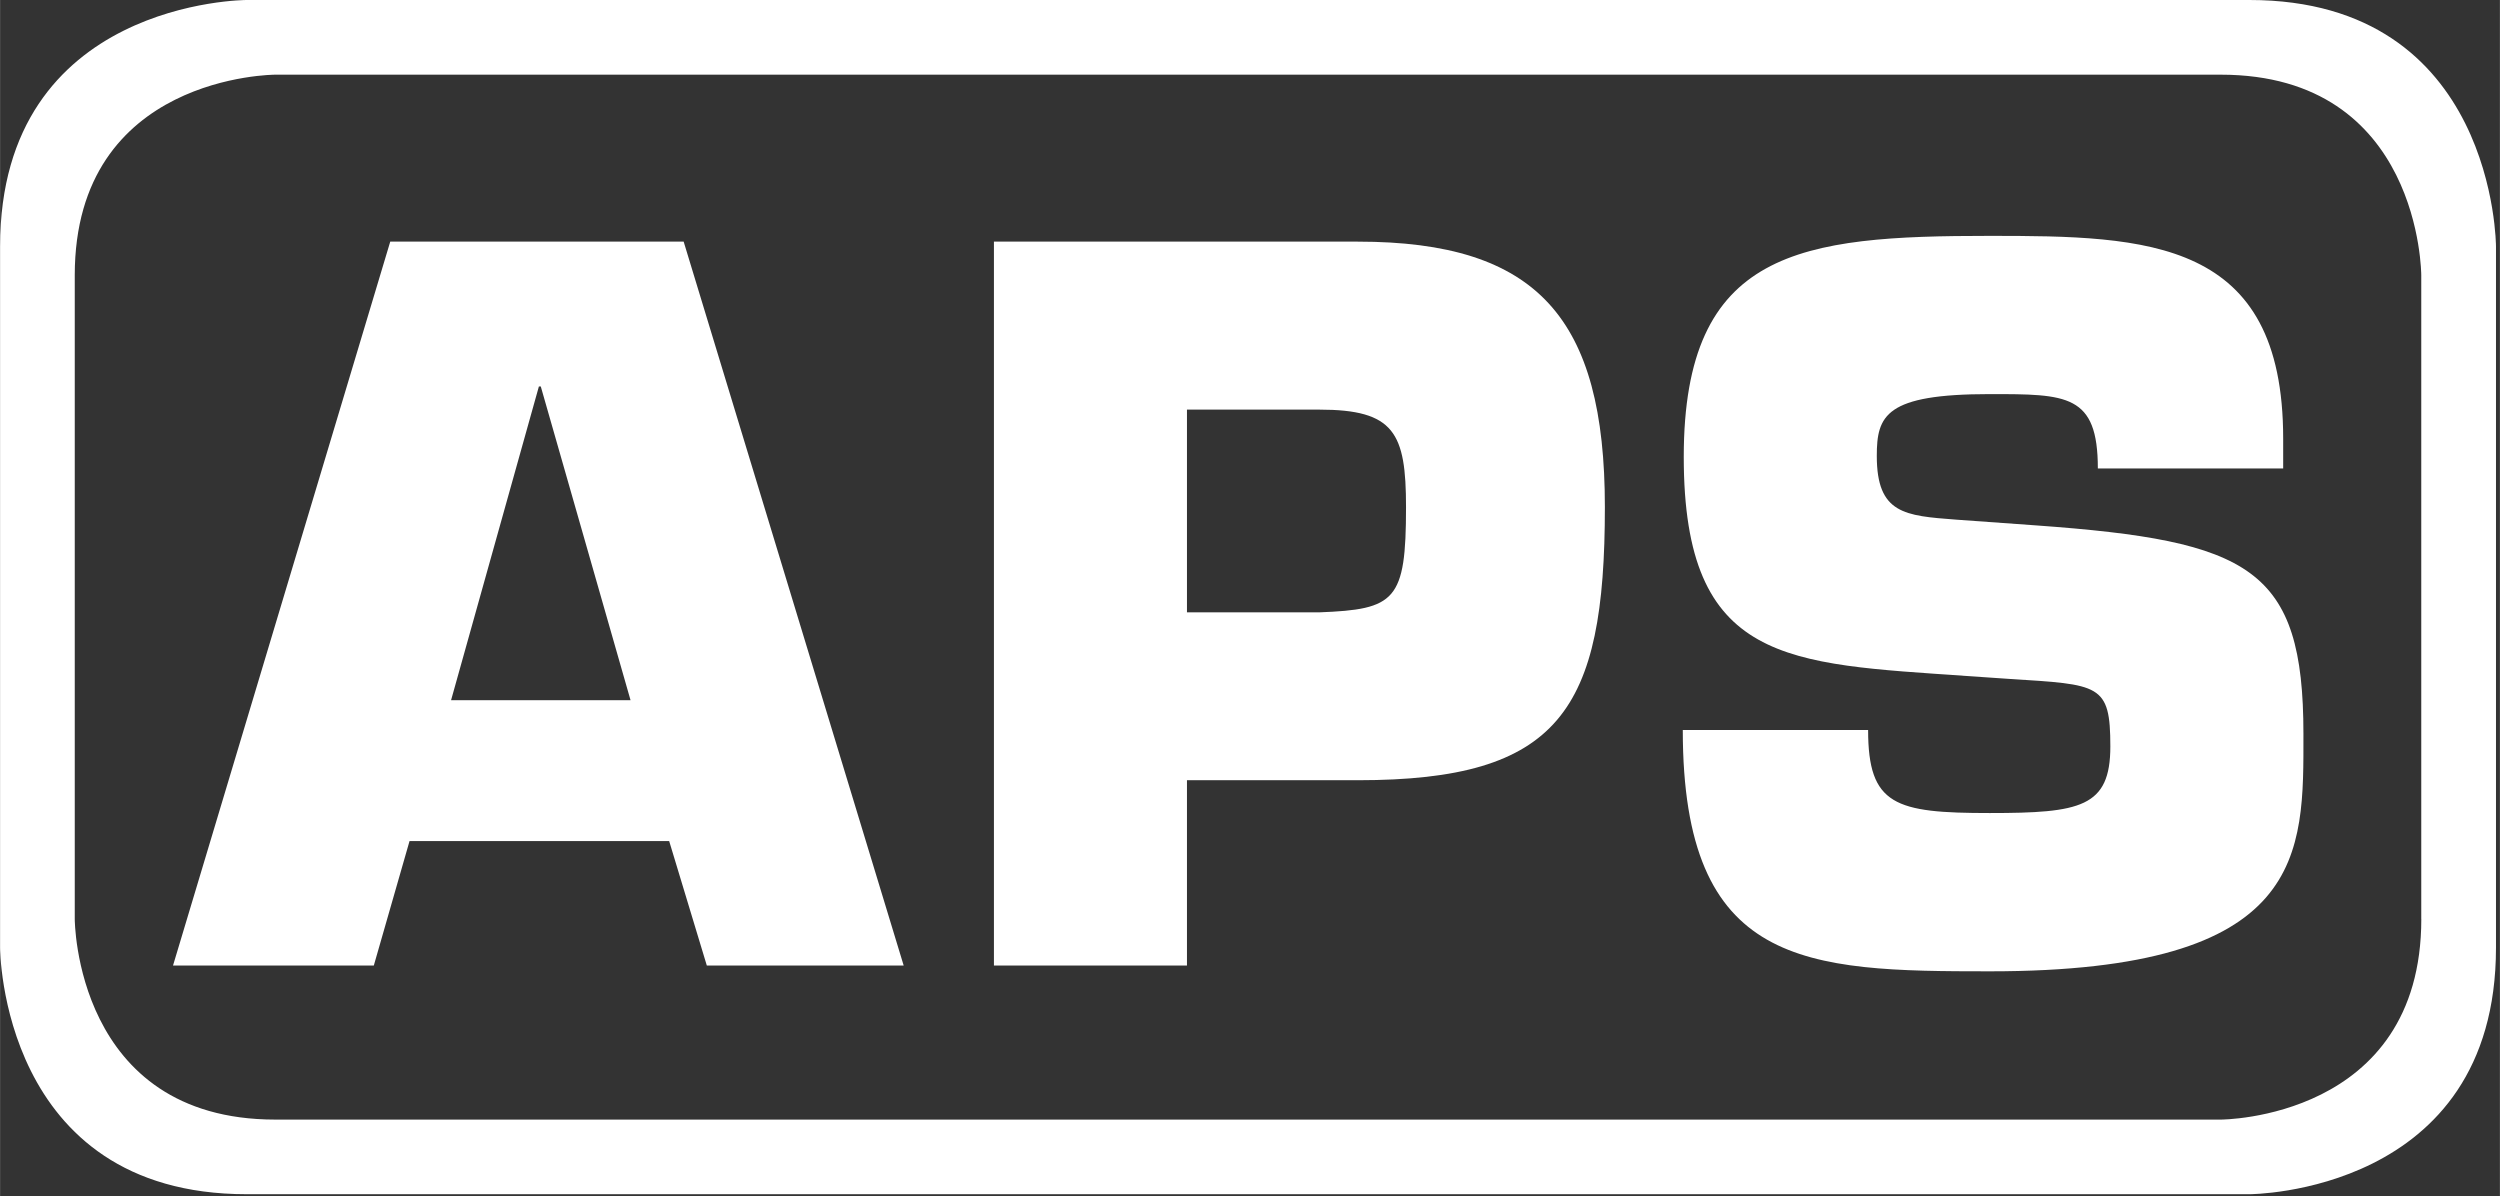
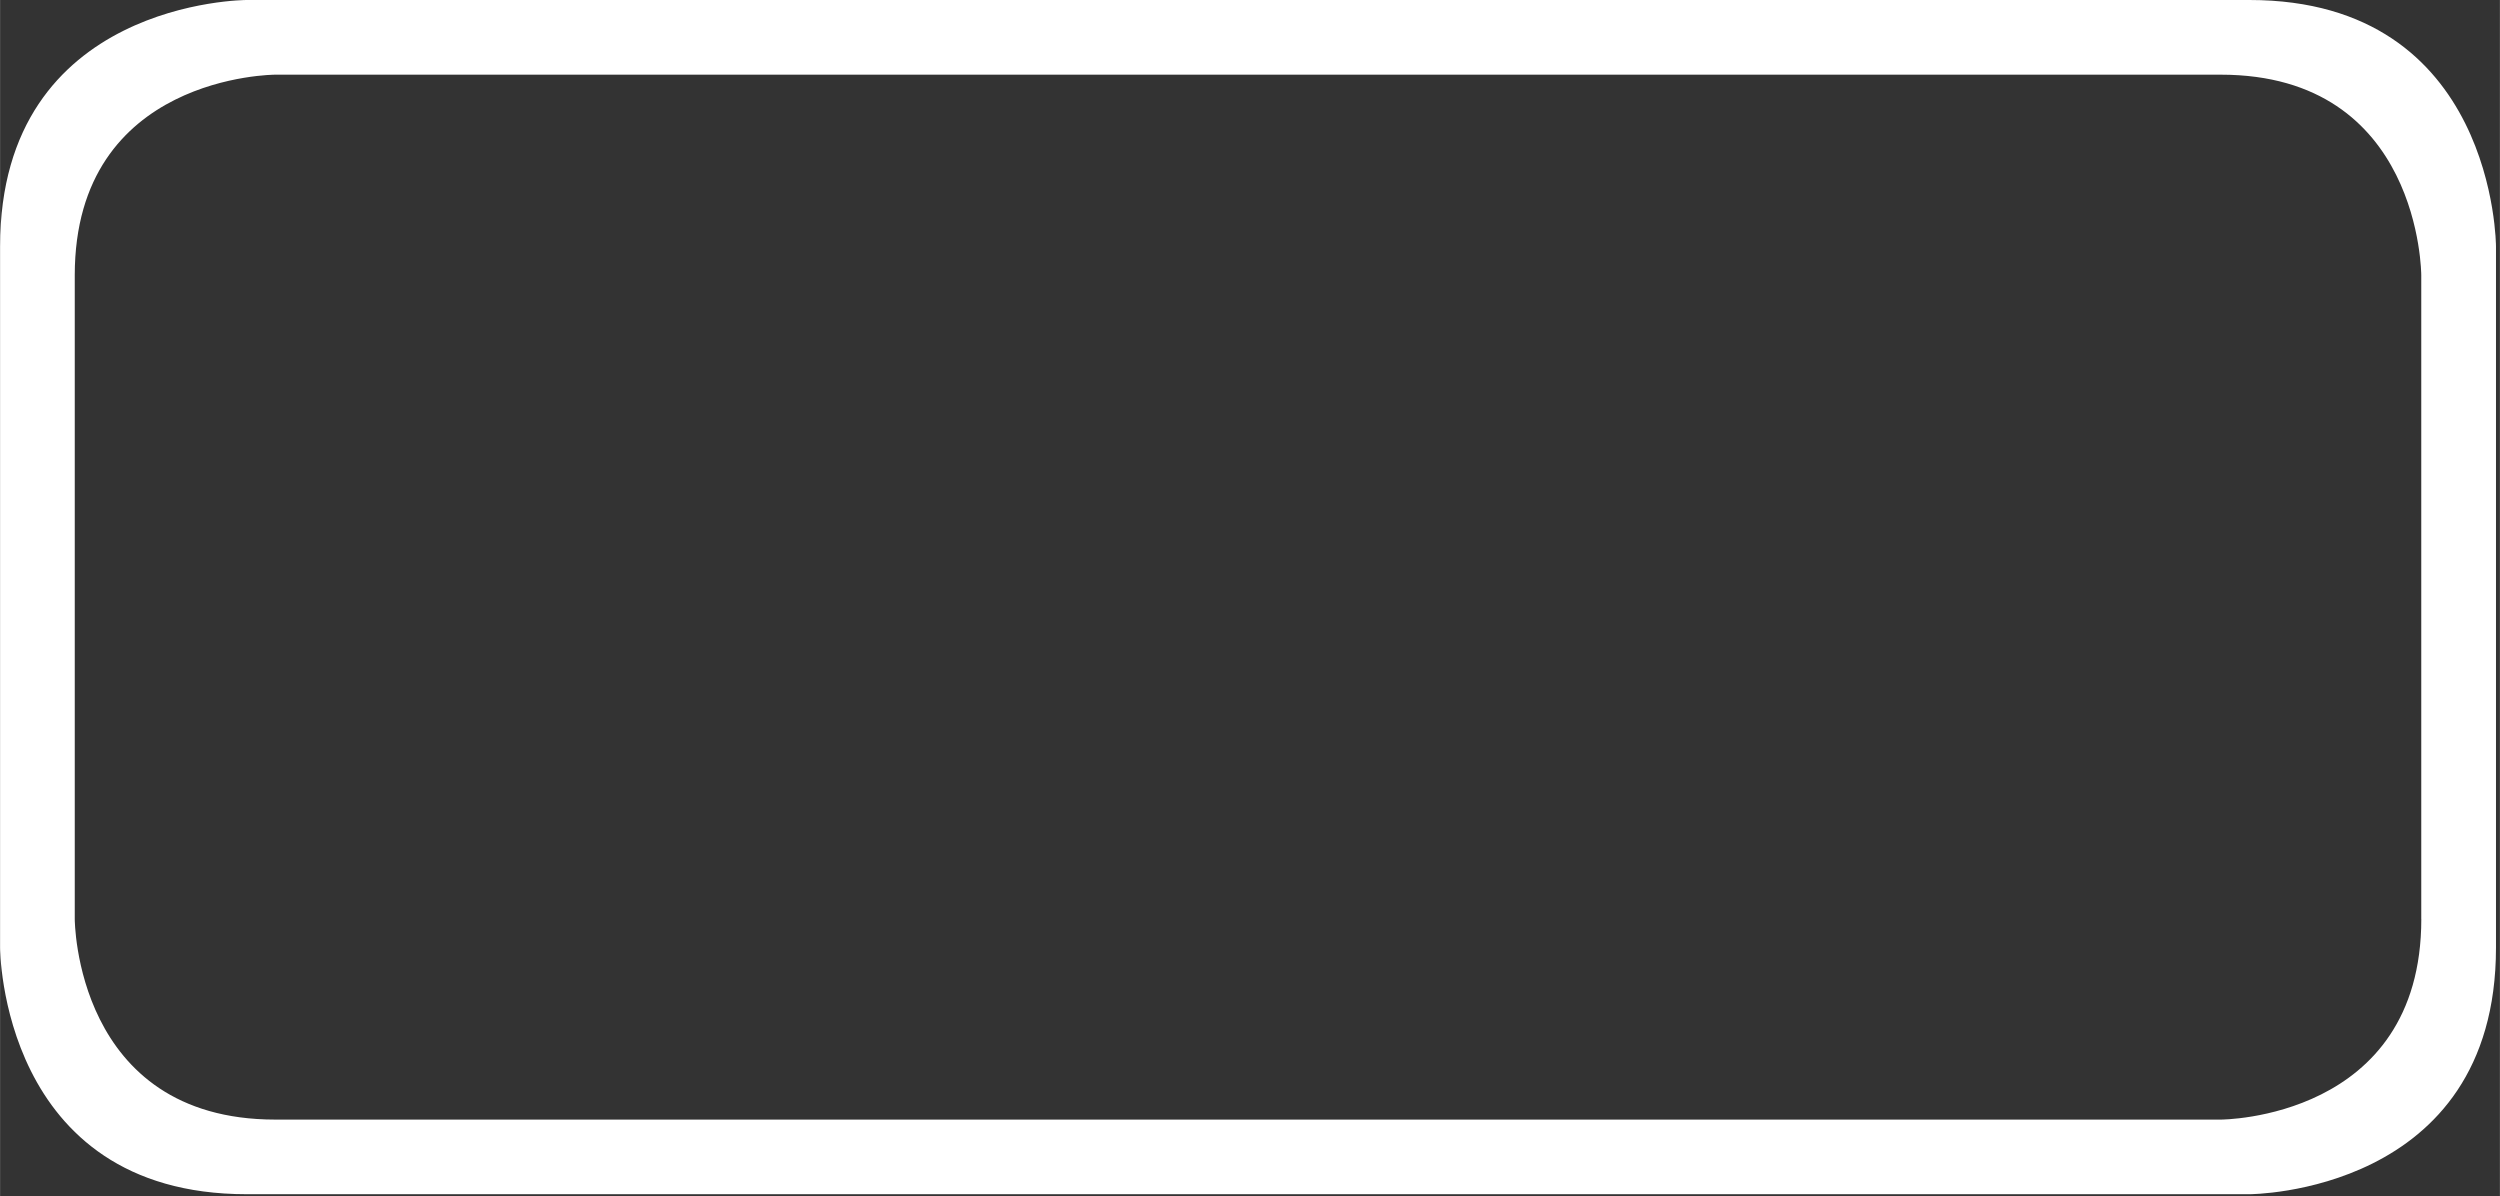
<svg xmlns="http://www.w3.org/2000/svg" width="278" height="133" viewBox="0 0 464 222" version="1.1" xml:space="preserve" style="fill-rule:evenodd;clip-rule:evenodd;stroke-linejoin:round;stroke-miterlimit:2;">
  <rect x="0" y="0" width="464" height="222" fill="#333333" stroke="none" />
  <g>
    <path d="M449.41,170.57C449.41,207.81 412.18,207.81 412.18,207.81L51.09,207.81C13.86,207.81 13.86,170.57 13.86,170.57L13.86,51.09C13.86,13.86 51.09,13.86 51.09,13.86L412.17,13.86C449.4,13.86 449.4,51.09 449.4,51.09L449.4,170.57L449.41,170.57ZM463.27,175.9L463.27,45.76C463.27,45.76 463.27,0 417.51,0L45.76,0C45.76,0 0,0 0,45.76L0,175.9C0,175.9 0,221.66 45.76,221.66L417.51,221.66C417.51,221.66 463.27,221.66 463.27,175.9" style="fill:white;fill-rule:nonzero;" />
-     <path d="M363.04,96.45C353.54,95.73 348.34,95.38 348.34,84.63C348.34,77.1 349.96,73.15 369.31,73.15C383.64,73.15 389.37,73.15 389.37,86.95L423.77,86.95L423.77,81.4C423.77,44.32 398.68,43.78 369.31,43.78C334.2,43.78 312.51,46.28 312.51,84.81C312.51,123.32 331.86,123.14 365,125.47L372.88,126.01C389.73,127.08 391.69,126.91 391.69,138.55C391.69,149.84 386.14,150.91 369.3,150.91C351.74,150.91 346.73,149.48 346.73,135.5L312.33,135.5C312.33,179.57 335.08,180.29 369.31,180.29C428.43,180.29 427.53,158.43 427.53,136.22C427.53,105.41 417.68,100.39 377.91,97.52L363.04,96.45Z" style="fill:white;fill-rule:nonzero;" />
-     <path d="M220.3,113.66L220.3,76.03L244.84,76.03C258.81,76.03 260.96,80.33 260.96,94.13C260.96,111.51 259,113.12 244.84,113.66L220.3,113.66ZM220.3,179.21L220.3,144.82L252.01,144.82C289.45,144.82 297.87,131.92 297.87,94.12C297.87,59.01 285.33,44.85 252.01,44.85L184.47,44.85L184.47,179.21L220.3,179.21Z" style="fill:white;fill-rule:nonzero;" />
-     <path d="M117.02,129.96L83.71,129.96L100.01,71.73L100.36,71.73L117.02,129.96ZM124.19,156.11L131.18,179.22L167.72,179.22L126.88,44.85L72.42,44.85L32.1,179.21L69.37,179.21L76,156.11L124.19,156.11Z" style="fill:white;fill-rule:nonzero;" />
  </g>
</svg>